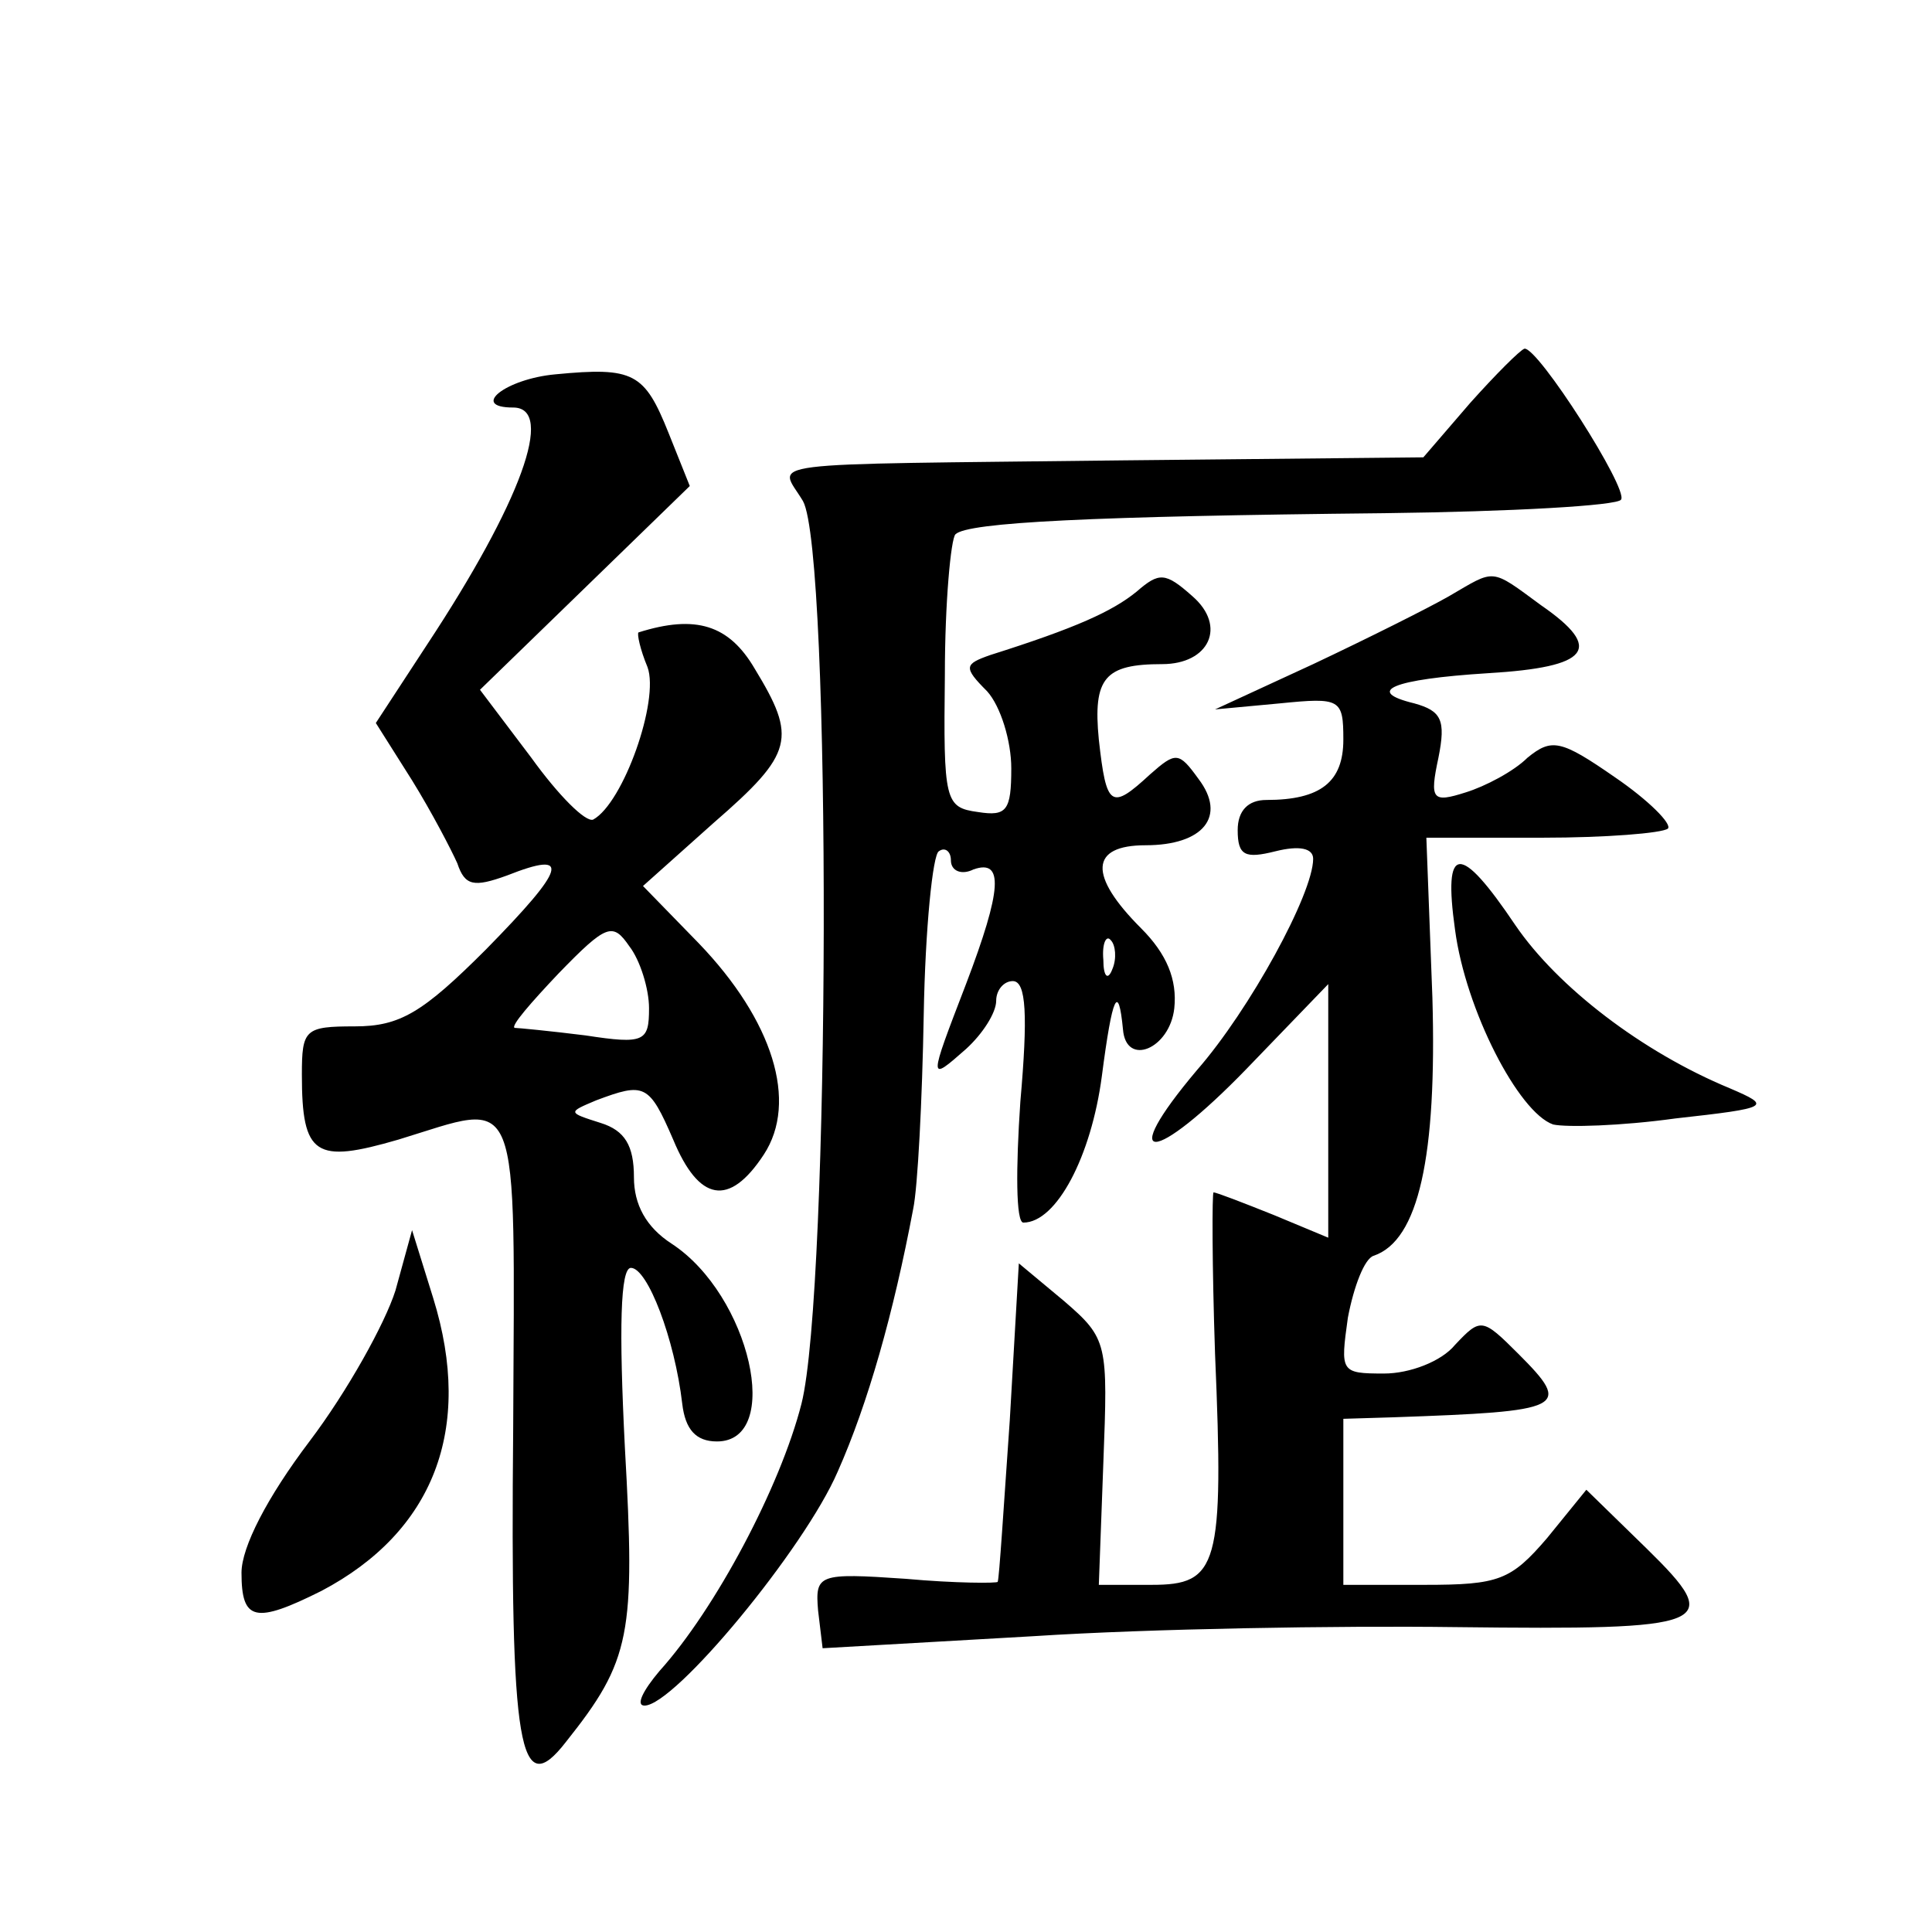
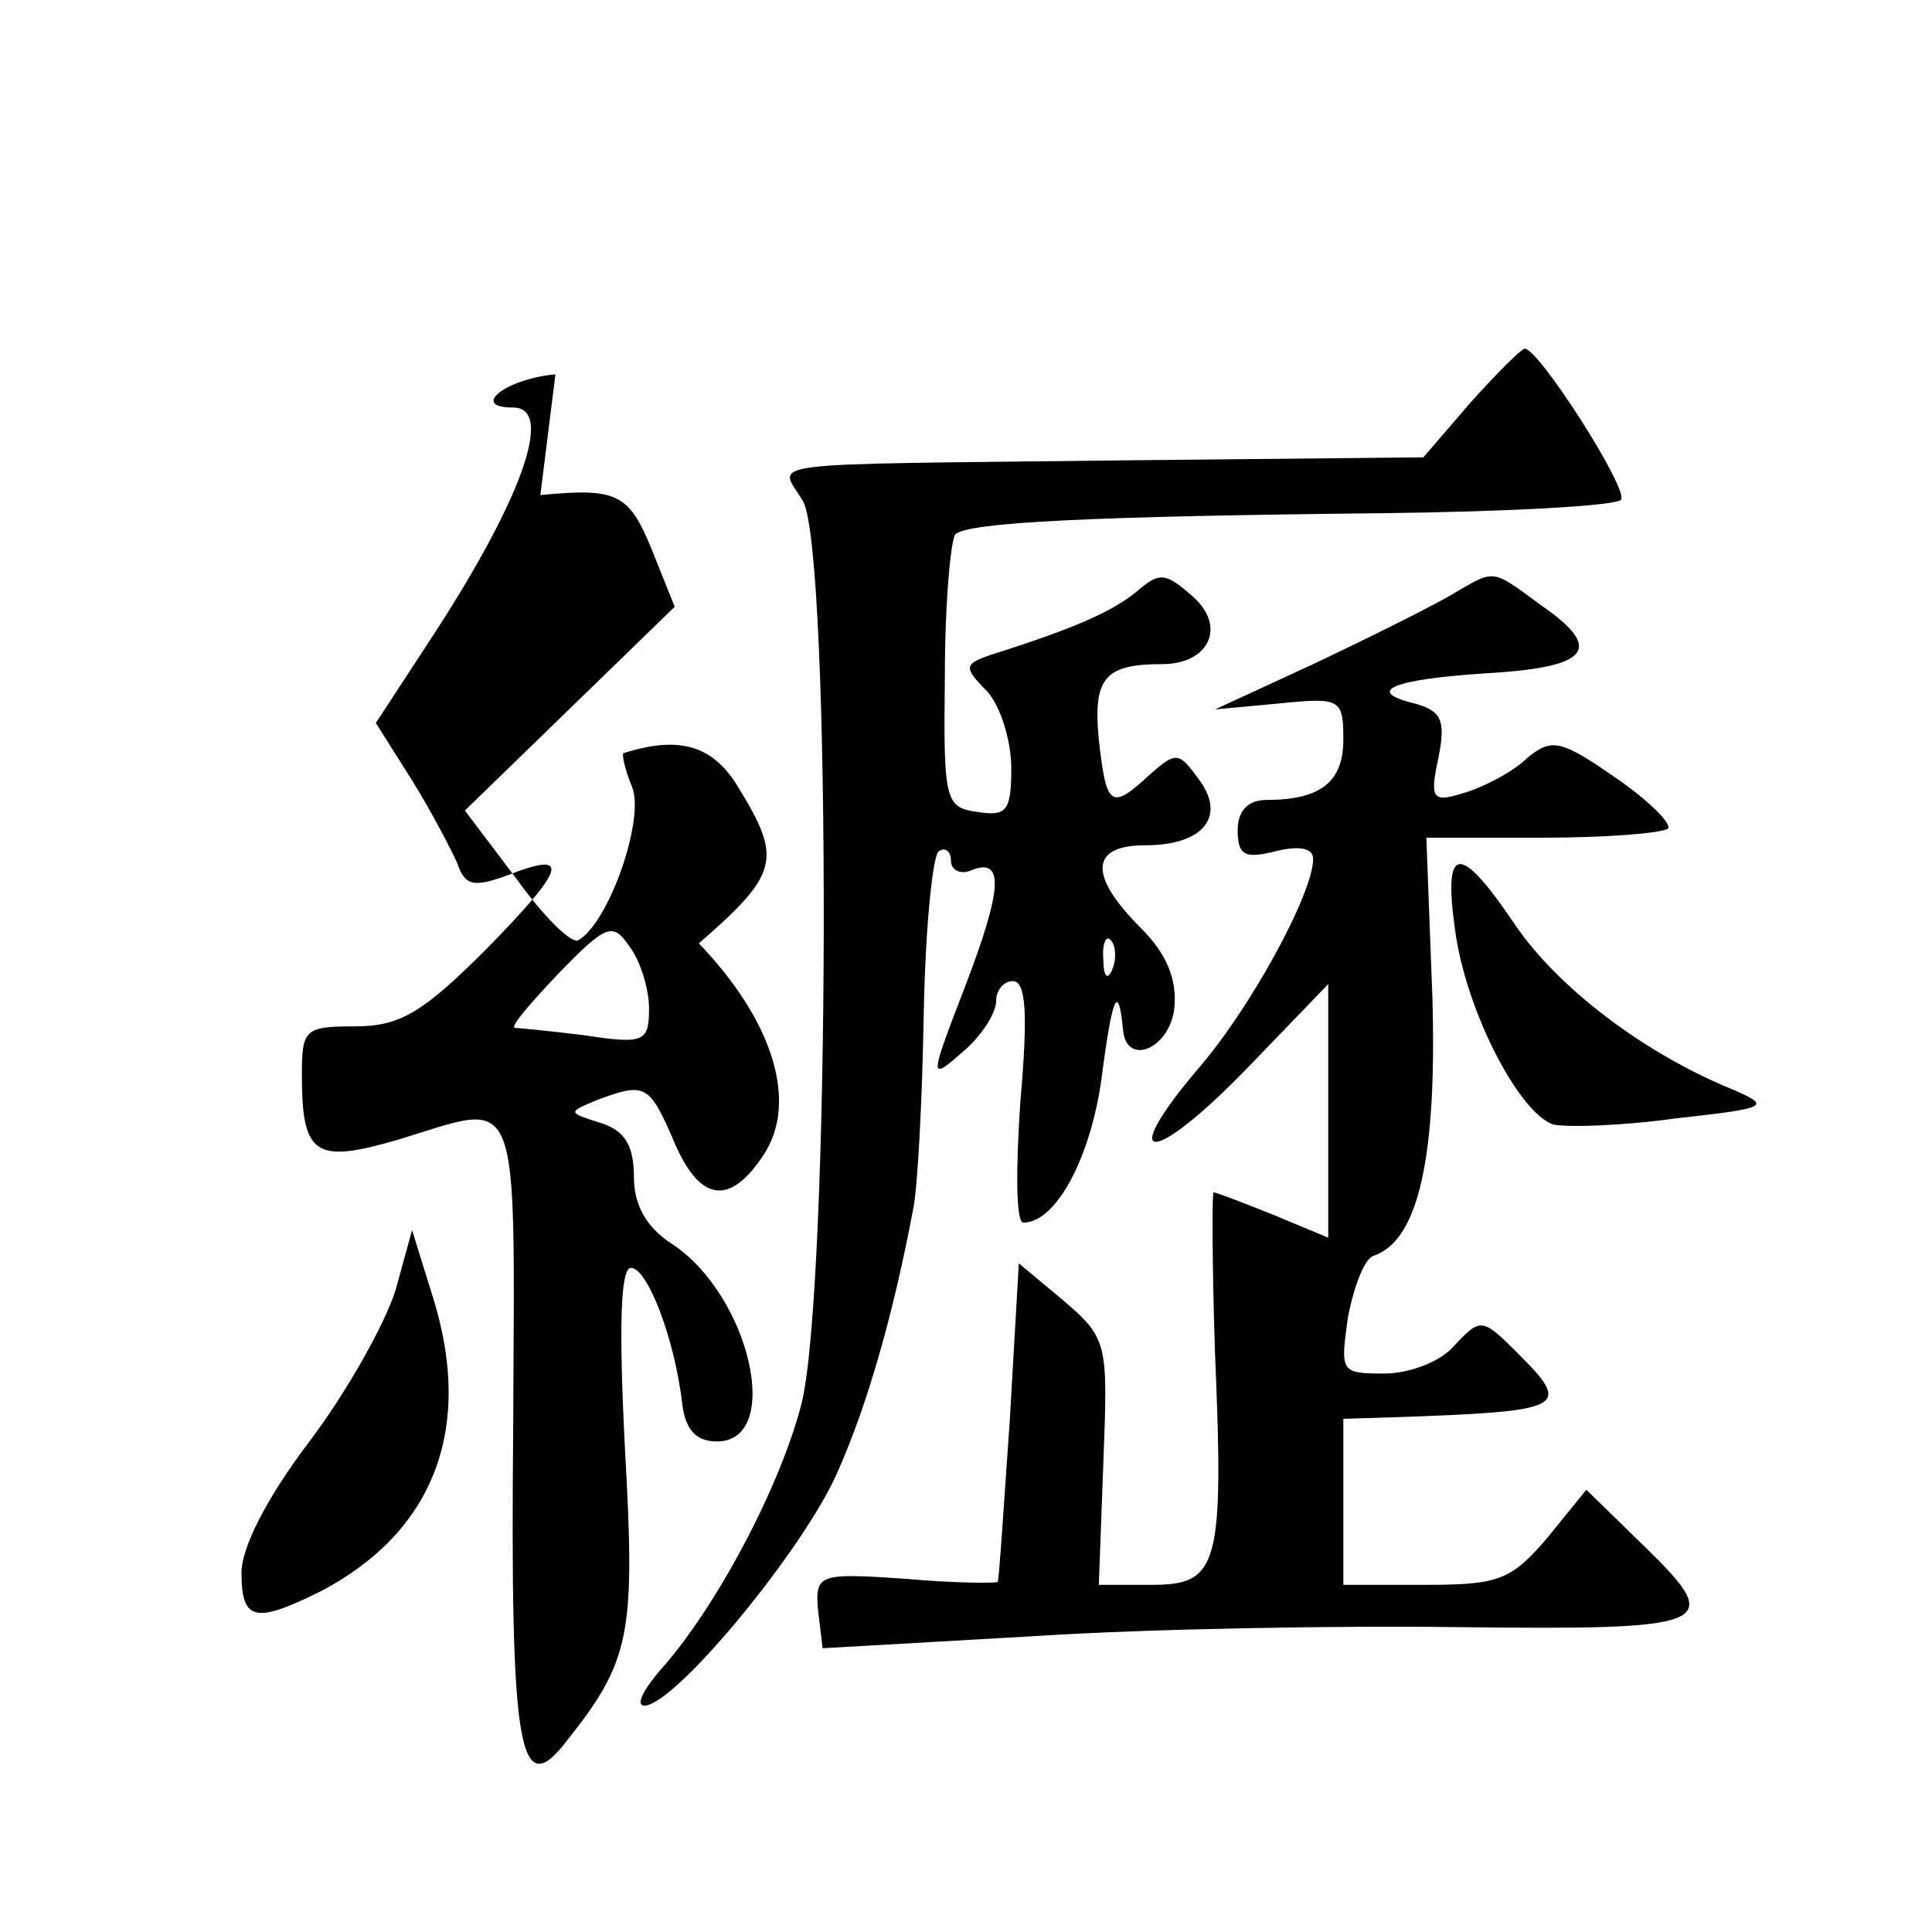
<svg xmlns="http://www.w3.org/2000/svg" version="1.0" width="128pt" height="128pt" viewBox="0 0 128 128" preserveAspectRatio="xMidYMid meet">
  <g transform="translate(0,128) scale(0.1,-0.1)" fill="#0" stroke="none">
-     <path d="M974 1013 l-31 -36 -199 -2 c-249 -3 -228 0 -212 -27 19 -34 18 -523 -1 -598 -14 -55 -57 -136 -94 -177 -11 -13 -16 -23 -10 -23 20 0 106 104 128 155 20 45 37 105 50 174 3 14 6 72 7 129 1 57 6 106 10 108 4 3 8 0 8 -6 0 -7 7 -10 15 -6 20 7 19 -13 -5 -76 -25 -65 -25 -65 0 -43 11 10 20 24 20 32 0 7 5 13 11 13 9 0 10 -23 5 -80 -3 -44 -3 -80 2 -80 22 0 45 44 52 97 7 54 11 62 14 31 2 -25 31 -13 34 14 2 19 -5 36 -22 53 -35 35 -34 55 3 55 38 0 54 19 35 44 -13 18 -15 18 -32 3 -26 -24 -29 -22 -34 23 -4 41 4 50 42 50 31 0 43 25 20 45 -18 16 -22 16 -37 3 -16 -13 -40 -24 -97 -42 -17 -6 -18 -8 -2 -24 9 -10 16 -33 16 -51 0 -28 -3 -32 -22 -29 -22 3 -23 7 -22 91 0 48 4 90 7 93 8 8 91 12 284 14 84 1 155 5 157 9 5 7 -55 101 -64 100 -3 -1 -19 -17 -36 -36z m-237 -375 c-3 -8 -6 -5 -6 6 -1 11 2 17 5 13 3 -3 4 -12 1 -19z M368 1032 c-33 -3 -57 -22 -28 -22 28 0 5 -63 -57 -157 l-34 -52 24 -38 c13 -21 26 -46 30 -55 5 -15 11 -16 33 -8 43 17 39 5 -14 -49 -42 -42 -57 -51 -87 -51 -33 0 -35 -2 -35 -32 0 -54 9 -59 64 -43 82 25 77 39 76 -191 -2 -214 4 -248 35 -208 43 54 46 71 39 195 -4 79 -3 119 4 119 11 0 29 -47 34 -90 2 -17 9 -25 23 -25 44 0 22 97 -30 131 -17 11 -25 26 -25 44 0 21 -6 31 -22 36 -22 7 -22 7 -3 15 32 12 35 11 51 -26 17 -41 37 -45 60 -10 23 35 6 89 -43 140 l-37 38 47 42 c53 46 55 56 27 102 -17 29 -39 36 -77 24 -1 -1 1 -11 6 -23 8 -22 -16 -90 -36 -101 -5 -2 -23 16 -41 41 l-34 45 69 67 70 68 -14 35 c-16 40 -23 44 -75 39z m62 -420 c0 -22 -3 -24 -42 -18 -24 3 -45 5 -47 5 -3 1 11 17 29 36 32 33 36 34 47 18 7 -9 13 -28 13 -41z M960 885 c-14 -8 -54 -28 -90 -45 l-65 -30 43 4 c40 4 42 3 42 -24 0 -28 -15 -40 -51 -40 -12 0 -19 -7 -19 -20 0 -17 5 -19 25 -14 16 4 25 2 25 -5 0 -23 -42 -100 -77 -140 -54 -64 -29 -63 33 1 l54 56 0 -84 0 -84 -36 15 c-20 8 -38 15 -40 15 -1 0 -1 -48 1 -107 6 -141 2 -153 -42 -153 l-35 0 3 81 c3 79 3 82 -26 107 l-30 25 -6 -104 c-4 -57 -7 -105 -8 -107 0 -1 -28 -1 -61 2 -58 4 -60 3 -58 -21 l3 -25 140 8 c77 5 202 7 279 6 171 -2 179 1 127 52 l-40 39 -26 -32 c-24 -28 -32 -31 -81 -31 l-54 0 0 55 0 55 33 1 c114 4 119 6 83 42 -24 24 -25 24 -42 6 -9 -11 -30 -19 -47 -19 -29 0 -29 1 -24 37 4 21 11 39 17 41 30 10 42 66 39 171 l-4 106 77 0 c42 0 79 3 83 6 3 3 -13 19 -35 34 -36 25 -42 26 -58 13 -9 -9 -28 -19 -41 -23 -22 -7 -24 -5 -18 23 5 25 2 31 -16 36 -33 8 -15 16 49 20 67 4 77 16 35 45 -34 25 -30 24 -61 6z M964 664 c7 -53 42 -121 65 -129 9 -2 45 -1 81 4 63 7 64 8 36 20 -58 24 -114 67 -142 108 -37 55 -48 54 -40 -3z M262 425 c-7 -22 -32 -67 -57 -100 -28 -37 -45 -70 -45 -87 0 -32 9 -34 53 -12 74 39 101 107 74 194 l-14 45 -11 -40z" />
+     <path d="M974 1013 l-31 -36 -199 -2 c-249 -3 -228 0 -212 -27 19 -34 18 -523 -1 -598 -14 -55 -57 -136 -94 -177 -11 -13 -16 -23 -10 -23 20 0 106 104 128 155 20 45 37 105 50 174 3 14 6 72 7 129 1 57 6 106 10 108 4 3 8 0 8 -6 0 -7 7 -10 15 -6 20 7 19 -13 -5 -76 -25 -65 -25 -65 0 -43 11 10 20 24 20 32 0 7 5 13 11 13 9 0 10 -23 5 -80 -3 -44 -3 -80 2 -80 22 0 45 44 52 97 7 54 11 62 14 31 2 -25 31 -13 34 14 2 19 -5 36 -22 53 -35 35 -34 55 3 55 38 0 54 19 35 44 -13 18 -15 18 -32 3 -26 -24 -29 -22 -34 23 -4 41 4 50 42 50 31 0 43 25 20 45 -18 16 -22 16 -37 3 -16 -13 -40 -24 -97 -42 -17 -6 -18 -8 -2 -24 9 -10 16 -33 16 -51 0 -28 -3 -32 -22 -29 -22 3 -23 7 -22 91 0 48 4 90 7 93 8 8 91 12 284 14 84 1 155 5 157 9 5 7 -55 101 -64 100 -3 -1 -19 -17 -36 -36z m-237 -375 c-3 -8 -6 -5 -6 6 -1 11 2 17 5 13 3 -3 4 -12 1 -19z M368 1032 c-33 -3 -57 -22 -28 -22 28 0 5 -63 -57 -157 l-34 -52 24 -38 c13 -21 26 -46 30 -55 5 -15 11 -16 33 -8 43 17 39 5 -14 -49 -42 -42 -57 -51 -87 -51 -33 0 -35 -2 -35 -32 0 -54 9 -59 64 -43 82 25 77 39 76 -191 -2 -214 4 -248 35 -208 43 54 46 71 39 195 -4 79 -3 119 4 119 11 0 29 -47 34 -90 2 -17 9 -25 23 -25 44 0 22 97 -30 131 -17 11 -25 26 -25 44 0 21 -6 31 -22 36 -22 7 -22 7 -3 15 32 12 35 11 51 -26 17 -41 37 -45 60 -10 23 35 6 89 -43 140 c53 46 55 56 27 102 -17 29 -39 36 -77 24 -1 -1 1 -11 6 -23 8 -22 -16 -90 -36 -101 -5 -2 -23 16 -41 41 l-34 45 69 67 70 68 -14 35 c-16 40 -23 44 -75 39z m62 -420 c0 -22 -3 -24 -42 -18 -24 3 -45 5 -47 5 -3 1 11 17 29 36 32 33 36 34 47 18 7 -9 13 -28 13 -41z M960 885 c-14 -8 -54 -28 -90 -45 l-65 -30 43 4 c40 4 42 3 42 -24 0 -28 -15 -40 -51 -40 -12 0 -19 -7 -19 -20 0 -17 5 -19 25 -14 16 4 25 2 25 -5 0 -23 -42 -100 -77 -140 -54 -64 -29 -63 33 1 l54 56 0 -84 0 -84 -36 15 c-20 8 -38 15 -40 15 -1 0 -1 -48 1 -107 6 -141 2 -153 -42 -153 l-35 0 3 81 c3 79 3 82 -26 107 l-30 25 -6 -104 c-4 -57 -7 -105 -8 -107 0 -1 -28 -1 -61 2 -58 4 -60 3 -58 -21 l3 -25 140 8 c77 5 202 7 279 6 171 -2 179 1 127 52 l-40 39 -26 -32 c-24 -28 -32 -31 -81 -31 l-54 0 0 55 0 55 33 1 c114 4 119 6 83 42 -24 24 -25 24 -42 6 -9 -11 -30 -19 -47 -19 -29 0 -29 1 -24 37 4 21 11 39 17 41 30 10 42 66 39 171 l-4 106 77 0 c42 0 79 3 83 6 3 3 -13 19 -35 34 -36 25 -42 26 -58 13 -9 -9 -28 -19 -41 -23 -22 -7 -24 -5 -18 23 5 25 2 31 -16 36 -33 8 -15 16 49 20 67 4 77 16 35 45 -34 25 -30 24 -61 6z M964 664 c7 -53 42 -121 65 -129 9 -2 45 -1 81 4 63 7 64 8 36 20 -58 24 -114 67 -142 108 -37 55 -48 54 -40 -3z M262 425 c-7 -22 -32 -67 -57 -100 -28 -37 -45 -70 -45 -87 0 -32 9 -34 53 -12 74 39 101 107 74 194 l-14 45 -11 -40z" />
  </g>
</svg>